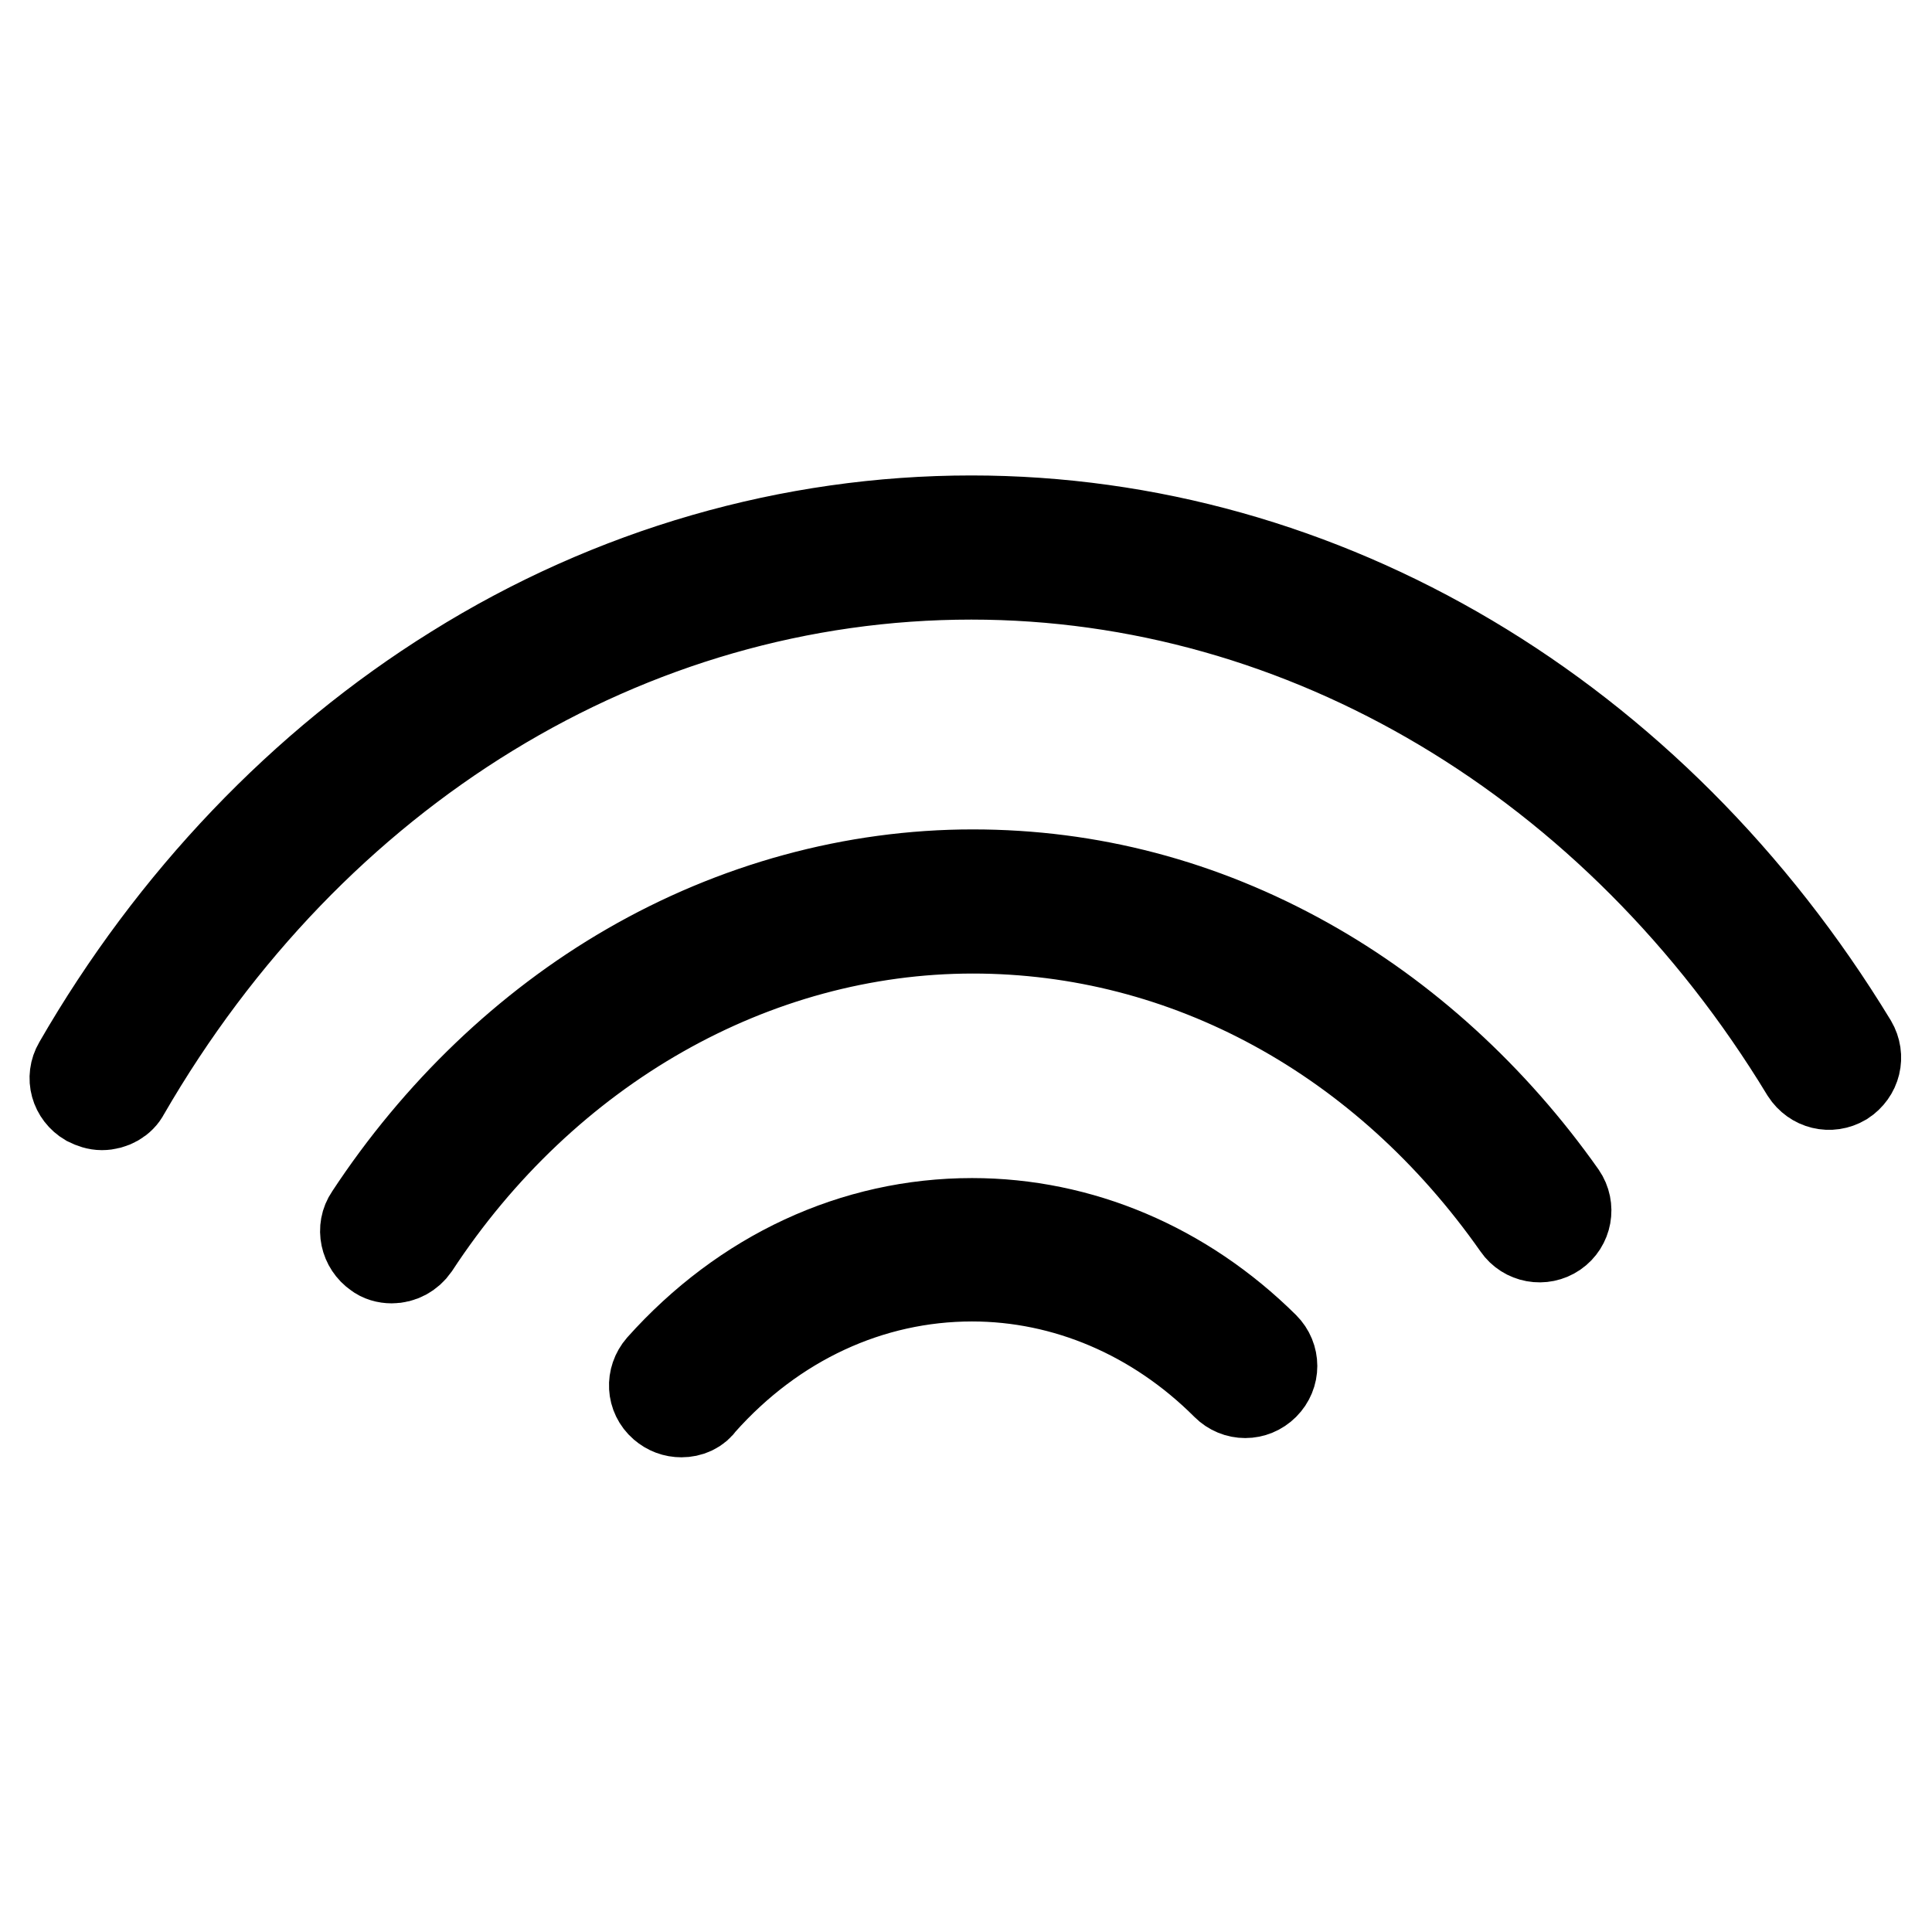
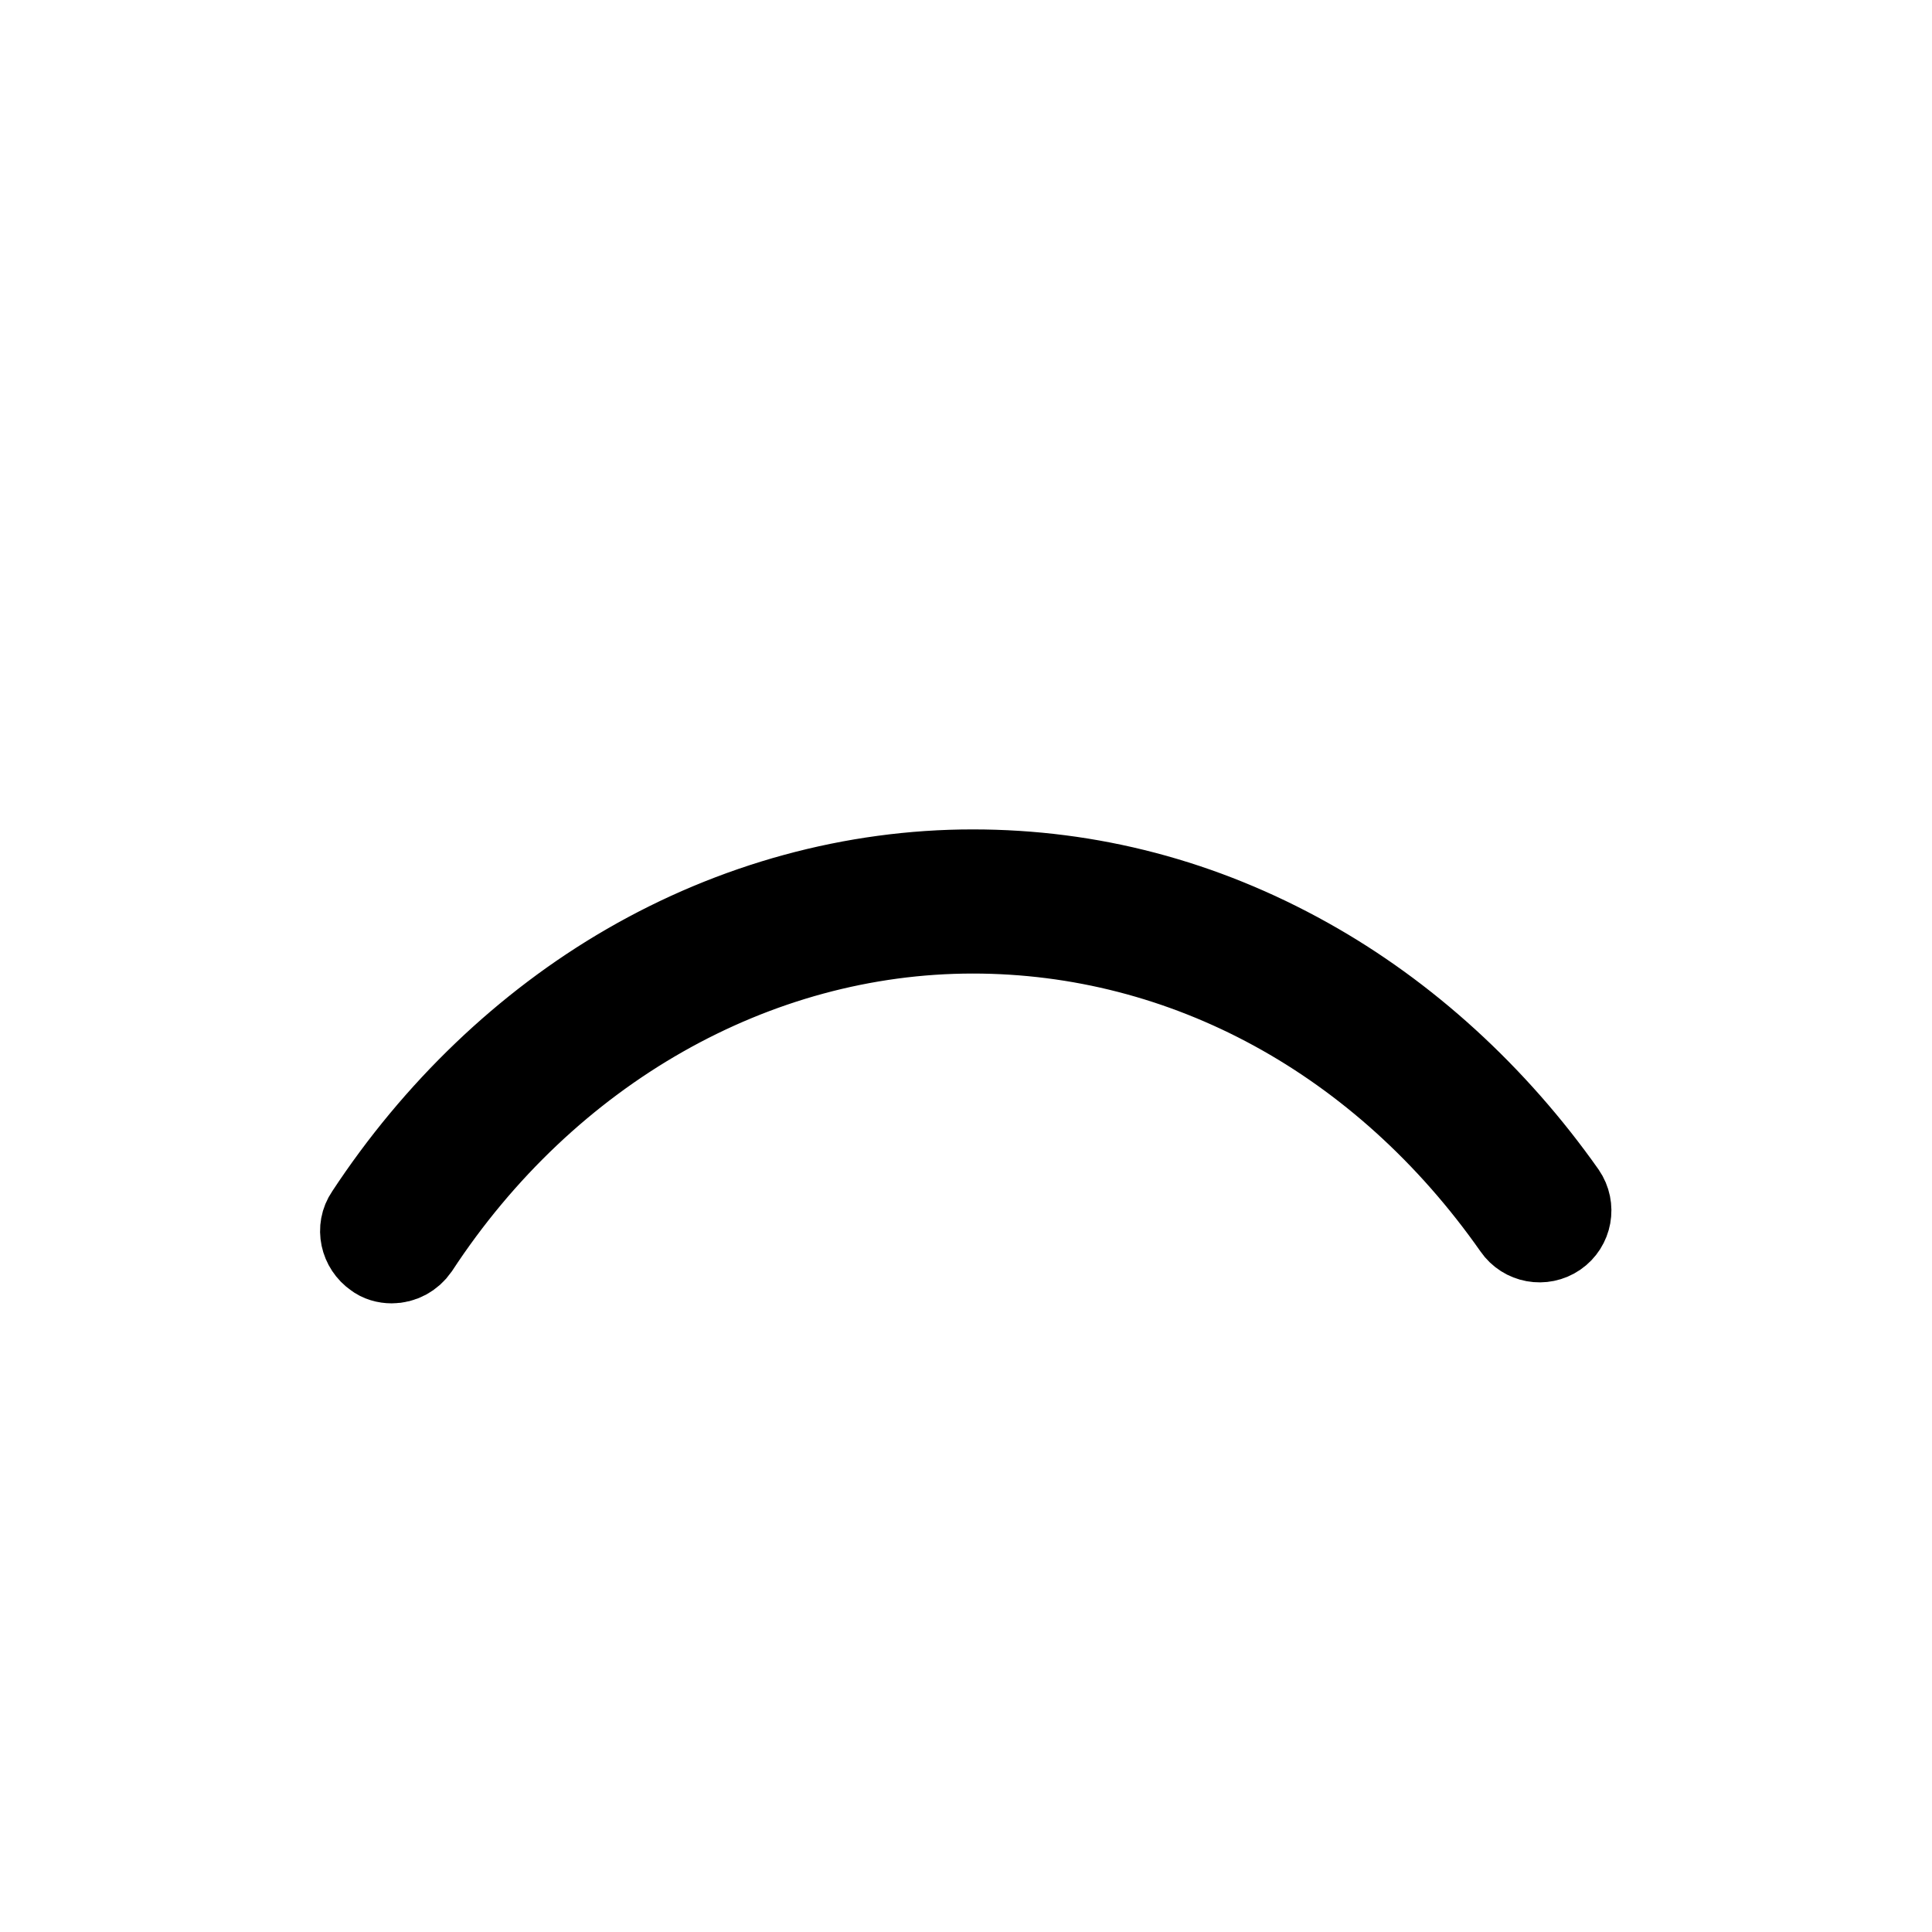
<svg xmlns="http://www.w3.org/2000/svg" version="1.1" x="0px" y="0px" viewBox="0 0 256 256" enable-background="new 0 0 256 256" xml:space="preserve">
  <g>
    <path stroke-width="12" fill-opacity="0" stroke="#000000" d="M51.9,166.7c-0.7,0-1.4-0.2-1.9-0.6c-1.6-1.1-2.1-3.3-1-4.9c9-13.7,20.9-25.1,34.4-32.9 c14-8.1,29.7-12.4,45.5-12.4c15.5,0,30.3,3.9,44.1,11.6c13.1,7.3,24.8,18,33.9,30.9c1.1,1.6,0.7,3.8-0.9,4.9 c-1.6,1.1-3.8,0.7-4.9-0.9c-17.6-25.1-43.9-39.4-72.2-39.4c-29,0-56.7,15.7-74,42.1C54.2,166.1,53.1,166.7,51.9,166.7z" />
-     <path stroke-width="12" fill-opacity="0" stroke="#000000" d="M13.5,146.4c-0.6,0-1.2-0.2-1.8-0.5c-1.7-1-2.3-3.1-1.3-4.8c12.5-21.7,29.8-39.8,49.9-52.3 c20.8-13,44.5-19.8,68.4-19.8c46.7,0,90.3,25.9,116.7,69.3c1,1.7,0.5,3.8-1.2,4.9c-1.7,1-3.8,0.5-4.9-1.2 c-25-41.2-66.4-65.9-110.6-65.9c-45.4,0-87.4,25.7-112.2,68.6C16,145.7,14.8,146.4,13.5,146.4L13.5,146.4z M90.3,187.1 c-0.9,0-1.7-0.3-2.4-0.9c-1.5-1.3-1.6-3.5-0.3-5c11-12.3,25.6-19.1,41.2-19.1c14.3,0,28,5.8,38.7,16.4c1.4,1.4,1.4,3.6,0,5 c-1.4,1.4-3.6,1.4-5,0c-9.3-9.3-21.3-14.4-33.7-14.4c-13.5,0-26.3,5.9-35.9,16.7C92.3,186.7,91.3,187.1,90.3,187.1L90.3,187.1z" />
  </g>
</svg>